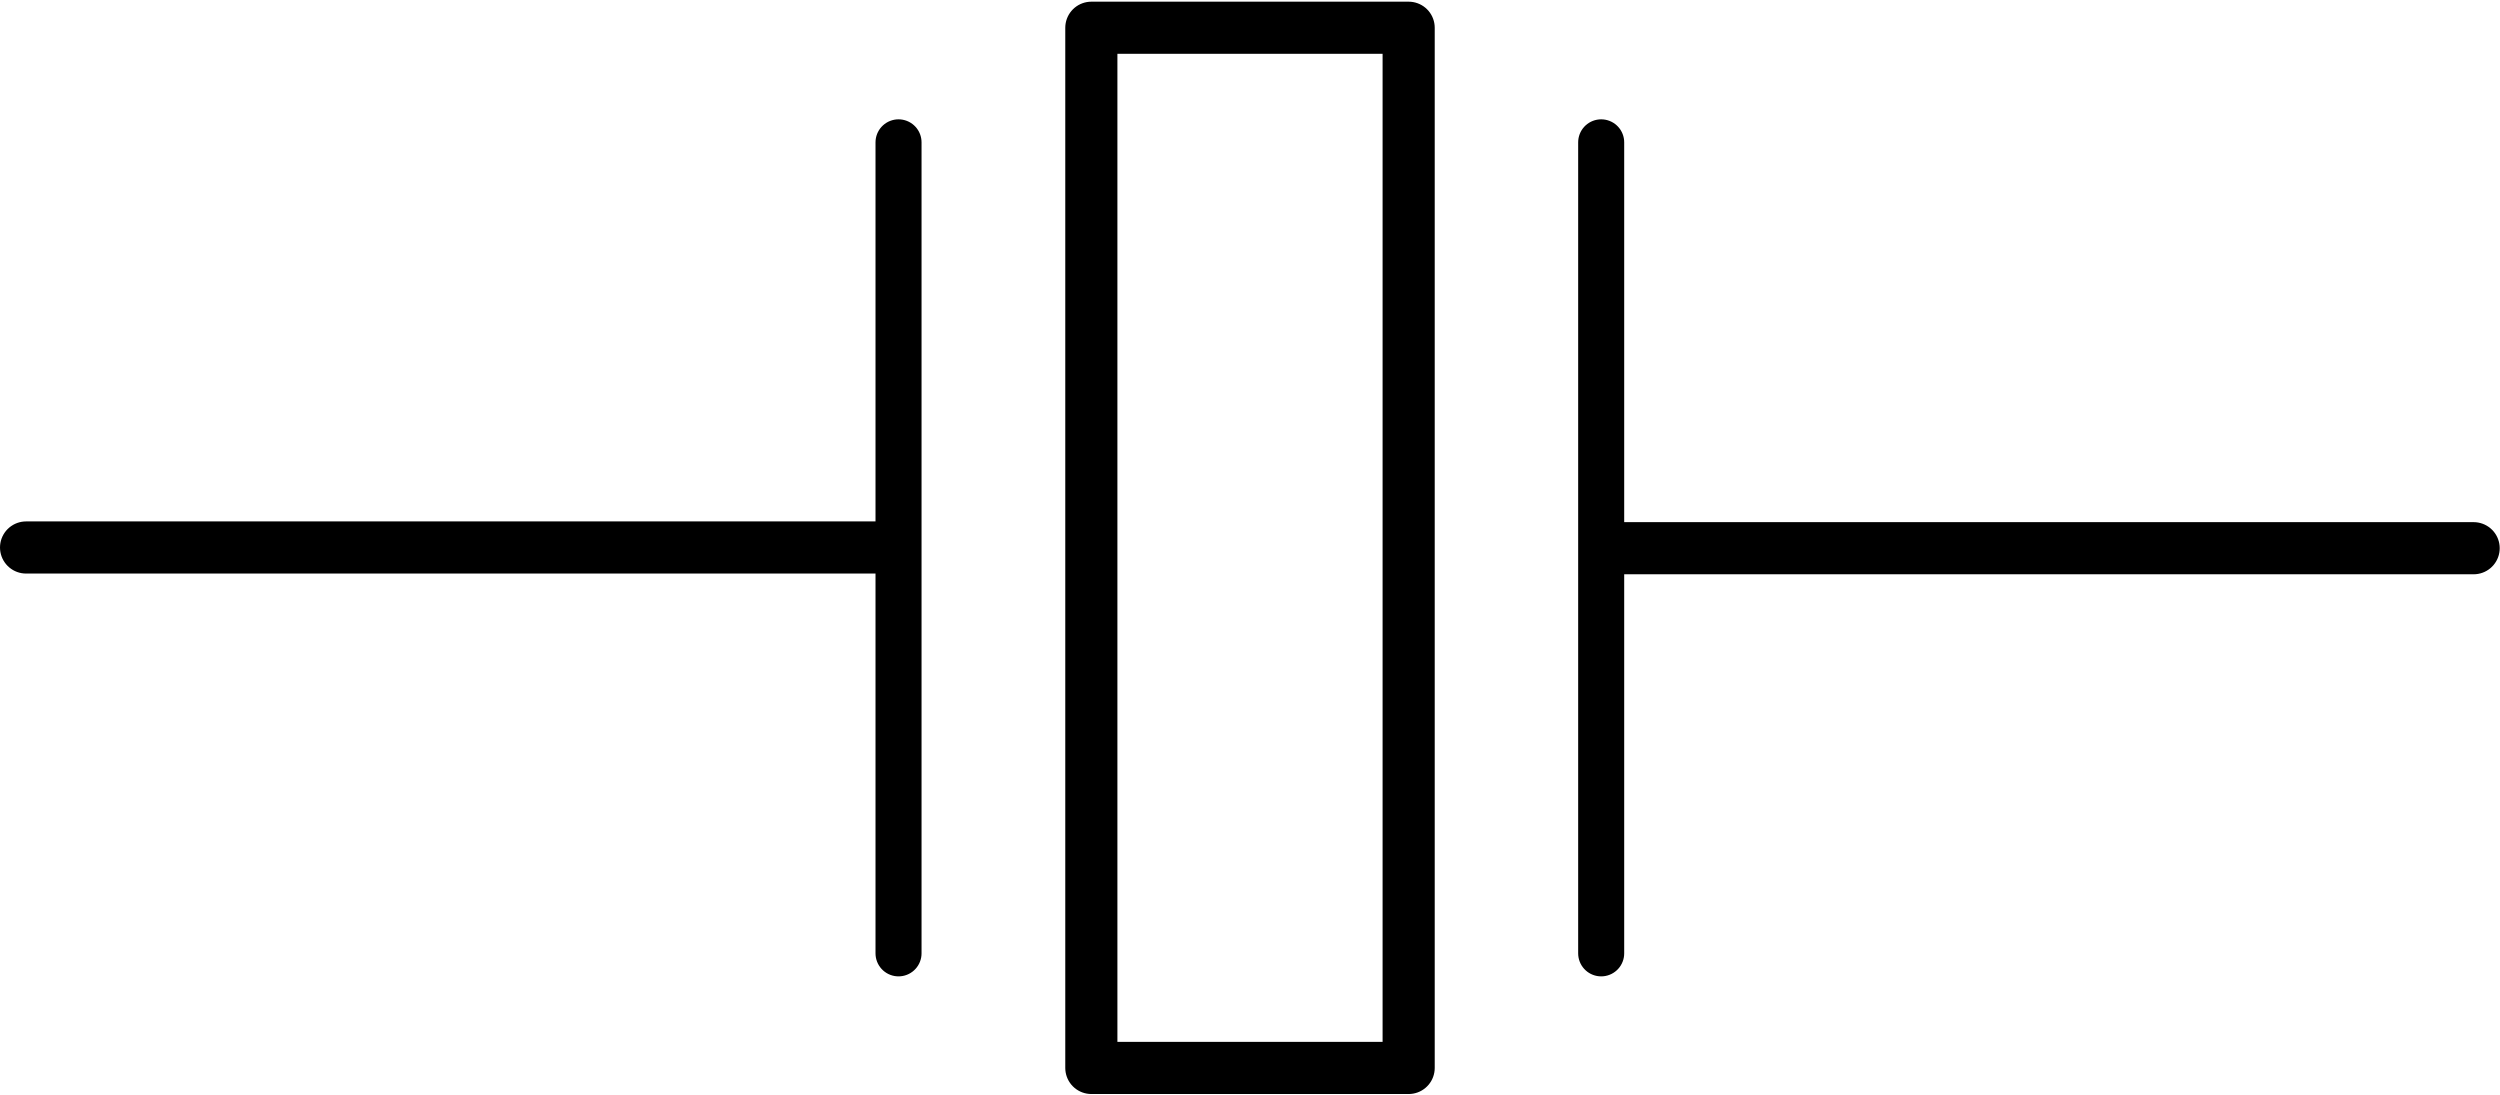
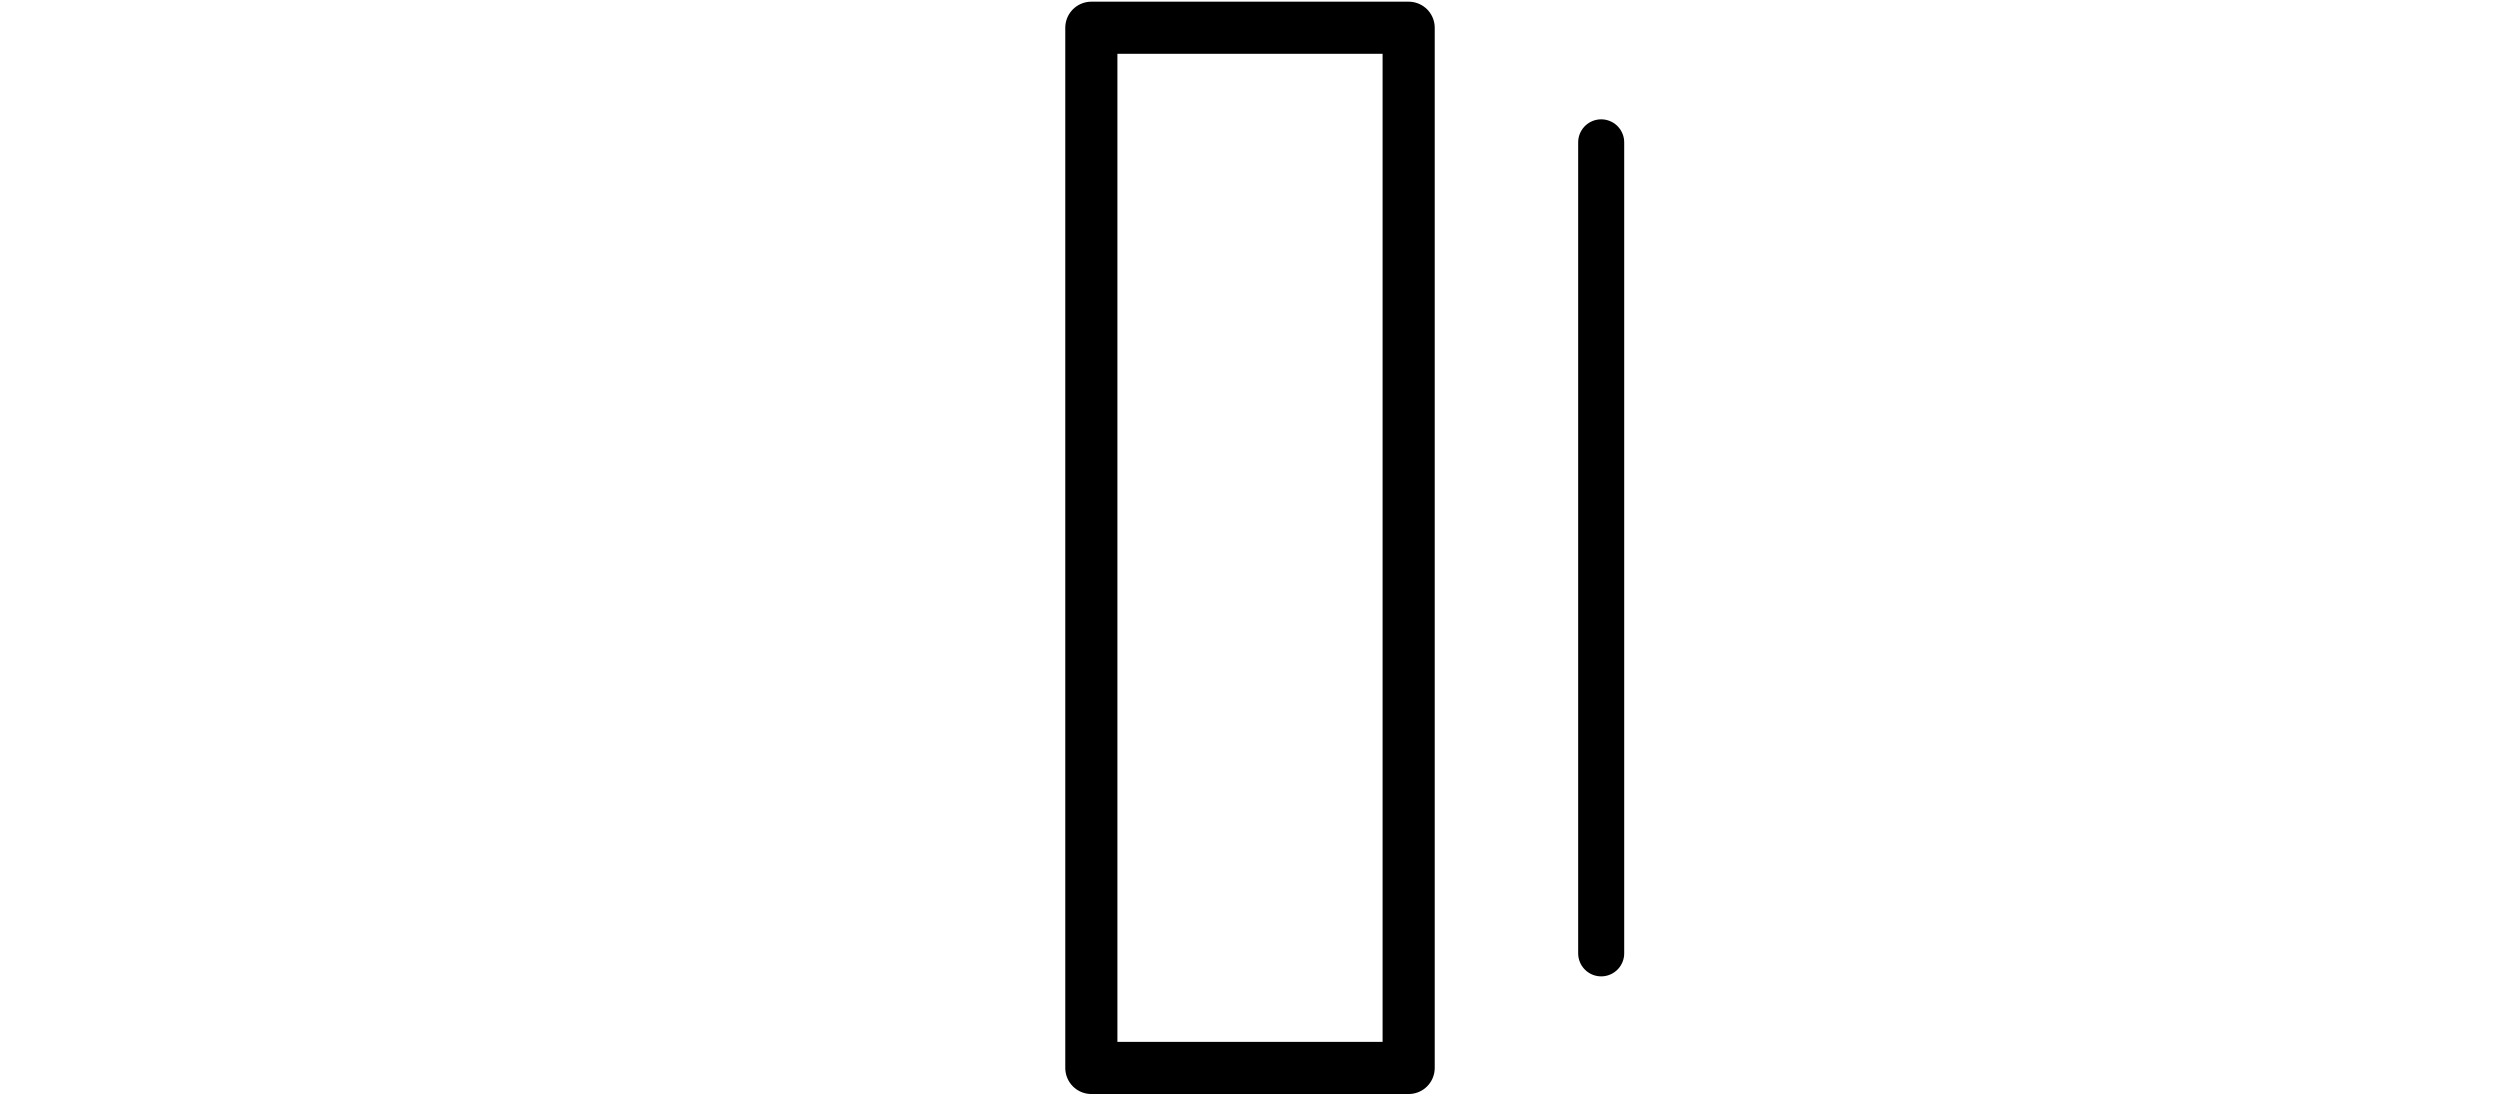
<svg xmlns="http://www.w3.org/2000/svg" width="1.532in" xml:space="preserve" x="0px" version="1.1" y="0px" height="0.671in" viewBox="0 0 110.3 48.3" baseProfile="basic" id="Layer_1">
  <g id="schematic">
-     <rect width="10" x="1.15" y="23.15" fill="none" height="2" id="connector0pin" />
    <rect width="10" x="99.15" y="23.15" fill="none" height="2" id="connector1pin" />
    <rect width="2" x="1.15" y="23.15" fill="none" height="2" id="connector0terminal" />
-     <rect width="2" x="107.15" y="23.15" fill="none" height="2" id="connector1terminal" />
    <g id="diagram">
-       <line fill="none" stroke="#000000" stroke-linejoin="round" stroke-linecap="round" y1="24.15" stroke-width="2.3" x1="1.15" y2="24.15" x2="39.15" />
      <rect width="14" x="48.15" y="1.219" fill="none" height="45.894" stroke="#000000" stroke-linejoin="round" stroke-linecap="round" stroke-width="2.3" />
-       <line fill="none" stroke="#000000" stroke-linejoin="round" stroke-linecap="round" y1="6.275" stroke-width="2.031" x1="39.643" y2="42.057" x2="39.643" />
-       <line fill="none" stroke="#000000" stroke-linejoin="round" stroke-linecap="round" y1="24.182" stroke-width="2.3" x1="109.137" y2="24.182" x2="71.137" />
      <line fill="none" stroke="#000000" stroke-linejoin="round" stroke-linecap="round" y1="42.057" stroke-width="2.031" x1="70.644" y2="6.275" x2="70.644" />
    </g>
  </g>
</svg>